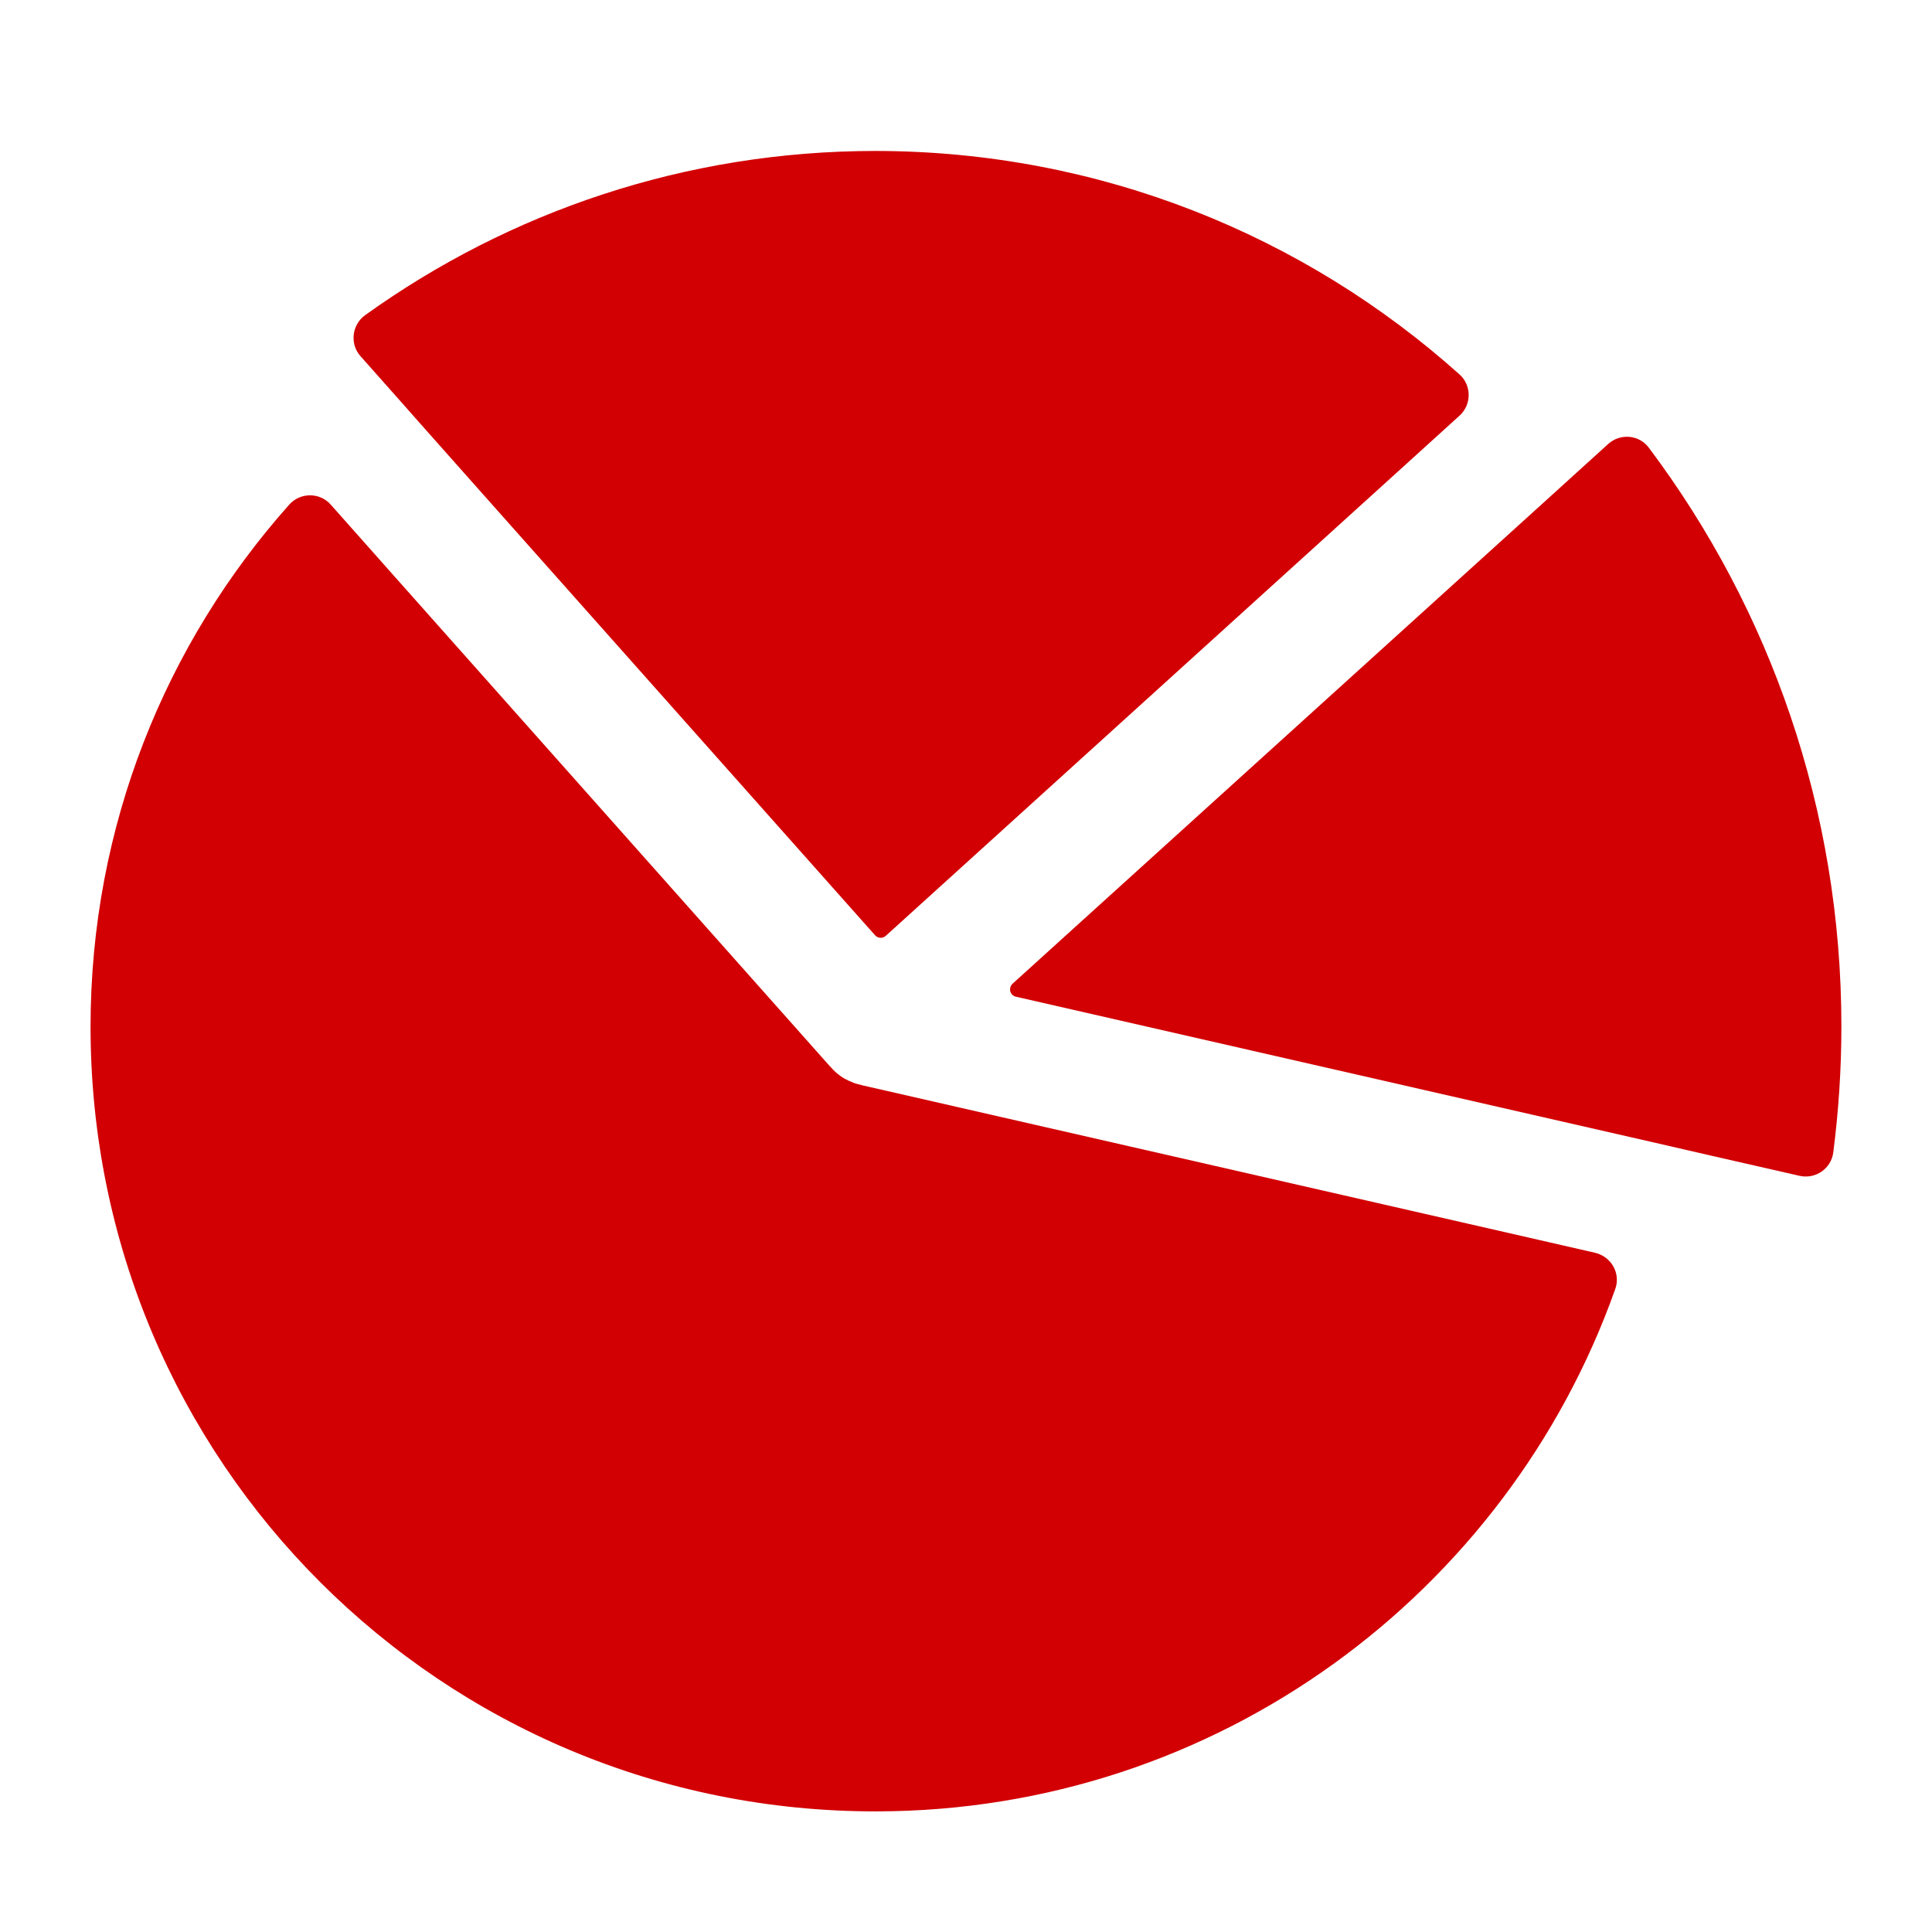
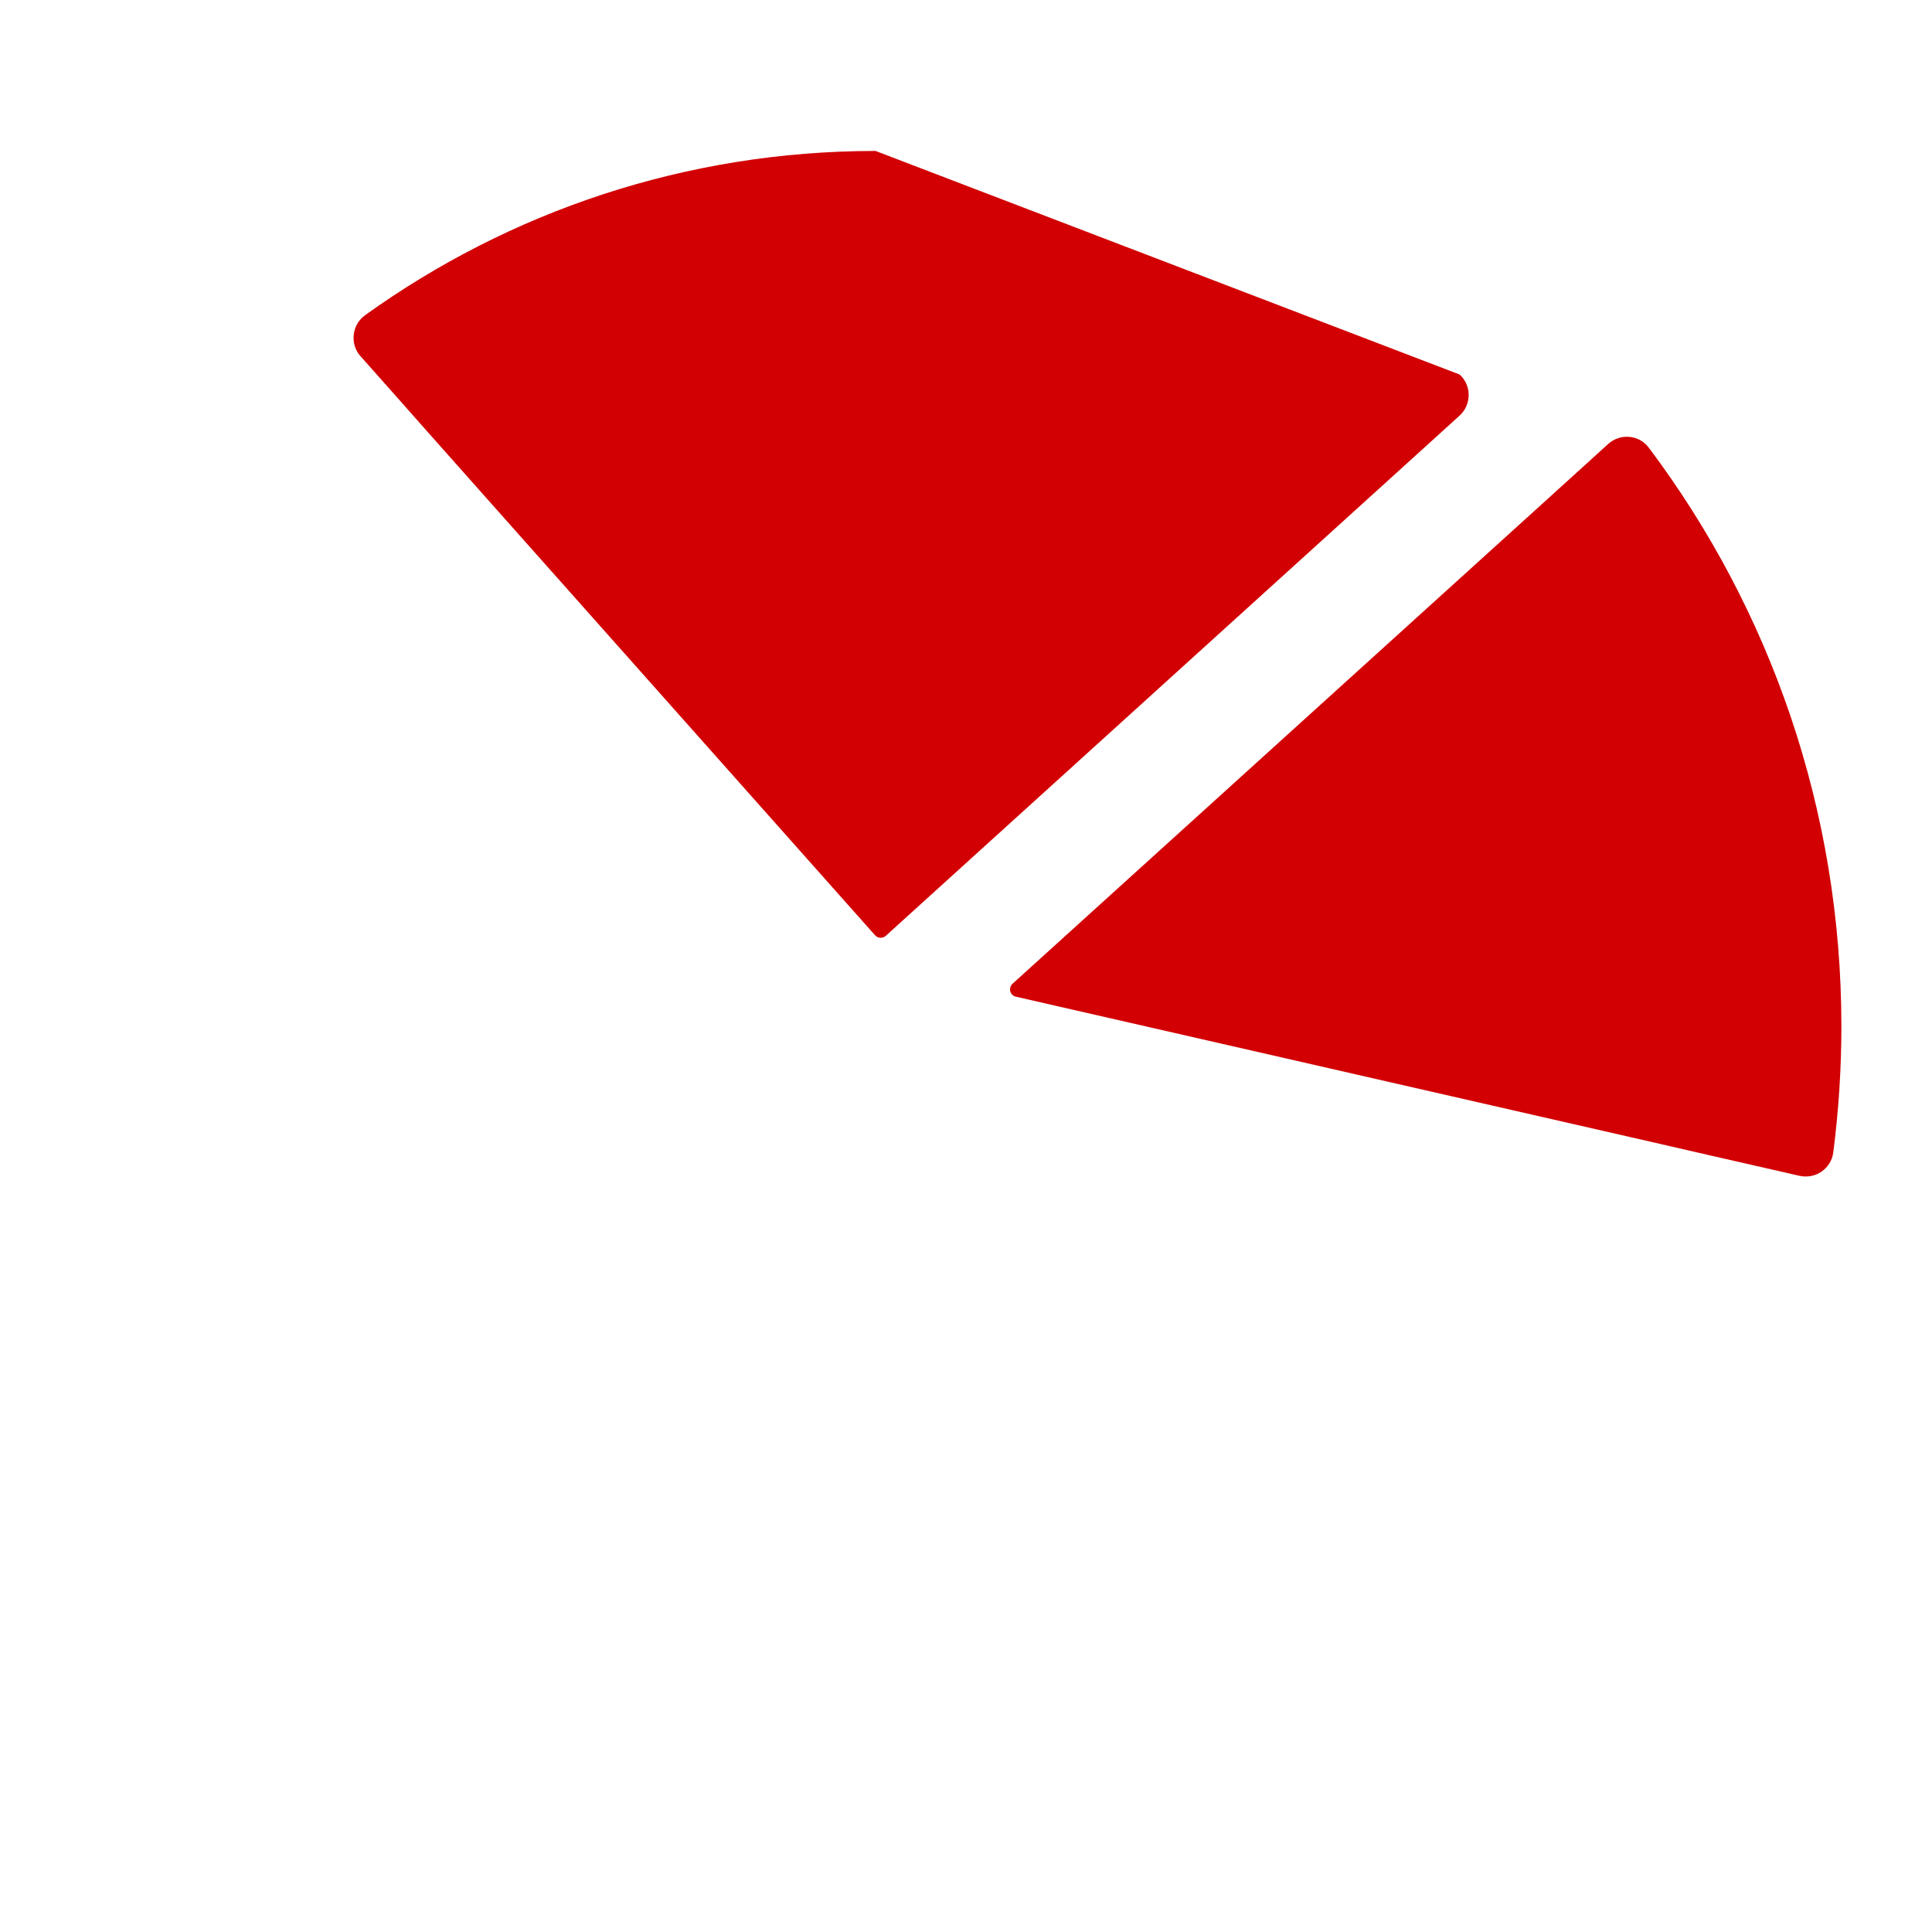
<svg xmlns="http://www.w3.org/2000/svg" width="30" height="30" viewBox="0 0 30 30" fill="none">
-   <path d="M28.593 15.94C28.593 16.602 28.549 17.256 28.467 17.895C28.435 18.146 28.192 18.314 27.943 18.258L26.566 17.944L25.649 17.733L23.815 17.314L15.776 15.477C15.682 15.457 15.653 15.34 15.723 15.275L23.926 7.843L24.972 6.894C25.16 6.724 25.456 6.75 25.605 6.955C27.483 9.457 28.593 12.568 28.593 15.94ZM22.664 5.815C22.854 5.985 22.851 6.284 22.664 6.454L21.621 7.4L13.755 14.531C13.708 14.575 13.631 14.572 13.588 14.523L7.47 7.641L6.533 6.586L6.222 6.234L5.598 5.531C5.428 5.341 5.463 5.042 5.671 4.893C7.904 3.29 10.64 2.344 13.596 2.344C17.08 2.347 20.258 3.659 22.664 5.815Z" fill="#D20003" />
-   <path d="M25.081 20.018C23.405 24.738 18.905 28.119 13.614 28.127C6.858 28.139 1.406 22.696 1.406 15.943C1.406 12.829 2.572 9.99 4.491 7.836C4.664 7.643 4.966 7.643 5.136 7.836L6.07 8.888L12.882 16.552L12.894 16.564C12.908 16.579 12.929 16.602 12.943 16.617C12.949 16.623 12.955 16.625 12.958 16.631L12.964 16.637C12.973 16.646 12.981 16.652 12.99 16.661C13.025 16.69 13.063 16.719 13.104 16.743C13.11 16.748 13.119 16.752 13.125 16.754L13.178 16.781C13.184 16.784 13.187 16.787 13.192 16.787C13.216 16.798 13.236 16.807 13.26 16.816C13.266 16.819 13.271 16.822 13.28 16.822L13.307 16.831C13.318 16.834 13.327 16.836 13.339 16.839C13.351 16.842 13.365 16.845 13.377 16.848C13.38 16.848 13.38 16.848 13.383 16.851L23.396 19.139L24.768 19.453C25.023 19.514 25.169 19.775 25.081 20.018Z" fill="#D20003" />
+   <path d="M28.593 15.94C28.593 16.602 28.549 17.256 28.467 17.895C28.435 18.146 28.192 18.314 27.943 18.258L26.566 17.944L25.649 17.733L23.815 17.314L15.776 15.477C15.682 15.457 15.653 15.34 15.723 15.275L23.926 7.843L24.972 6.894C25.16 6.724 25.456 6.75 25.605 6.955C27.483 9.457 28.593 12.568 28.593 15.94ZM22.664 5.815C22.854 5.985 22.851 6.284 22.664 6.454L21.621 7.4L13.755 14.531C13.708 14.575 13.631 14.572 13.588 14.523L7.47 7.641L6.533 6.586L6.222 6.234L5.598 5.531C5.428 5.341 5.463 5.042 5.671 4.893C7.904 3.29 10.64 2.344 13.596 2.344Z" fill="#D20003" />
</svg>